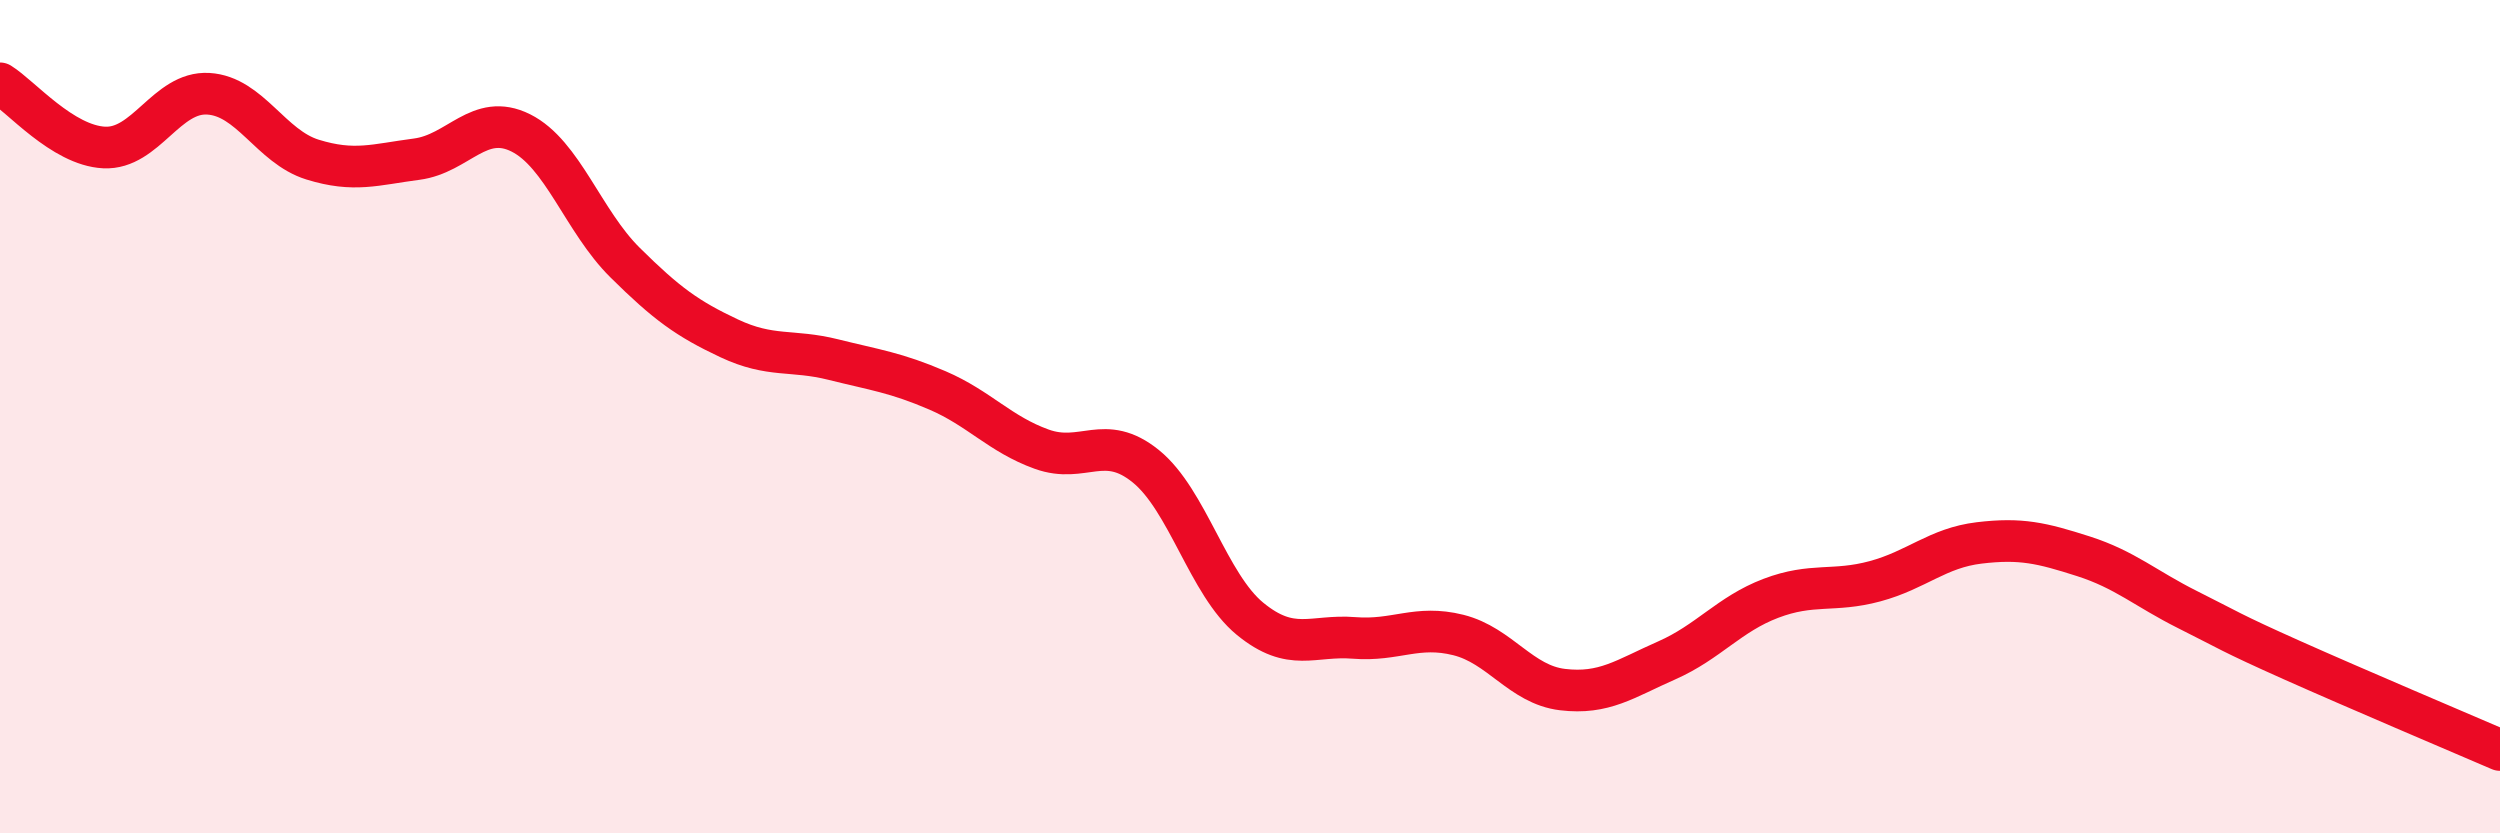
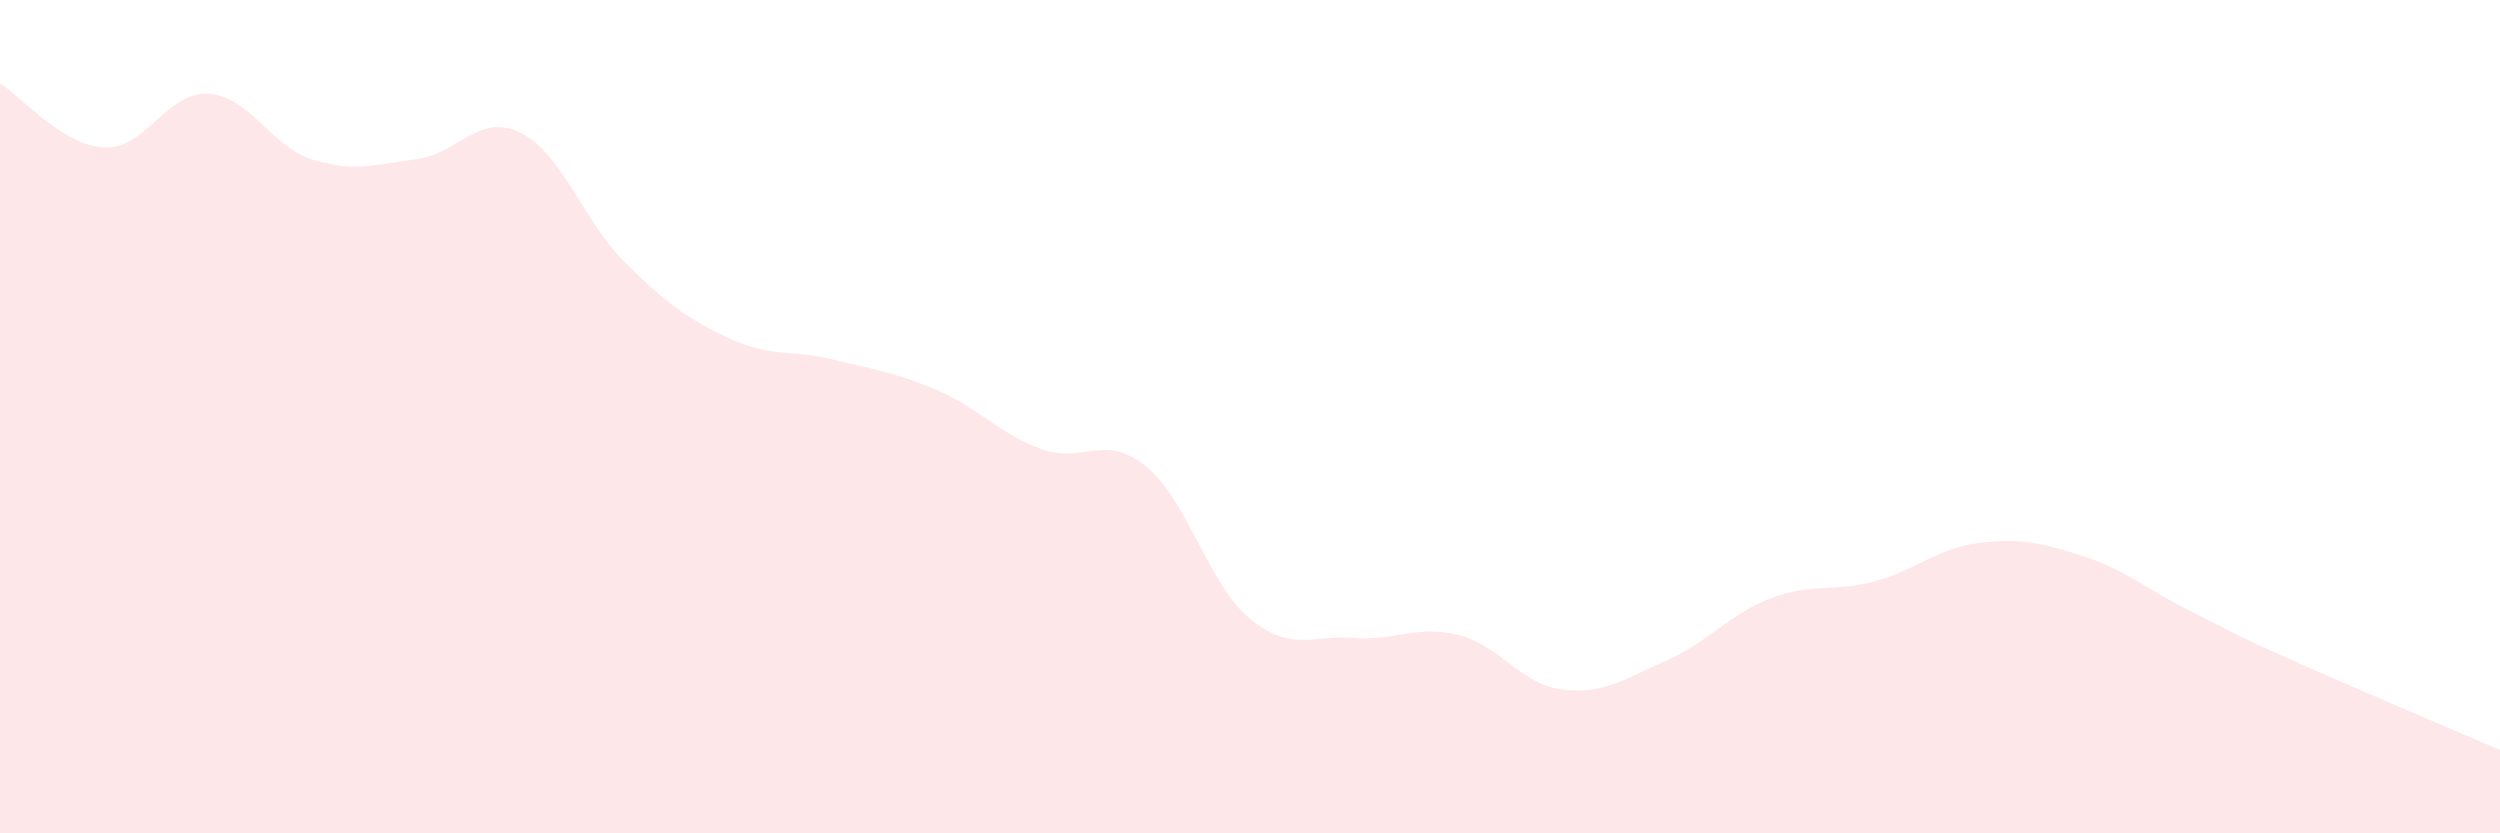
<svg xmlns="http://www.w3.org/2000/svg" width="60" height="20" viewBox="0 0 60 20">
  <path d="M 0,2 C 0.5,2.31 1.5,3.49 2.5,3.54 C 3.5,3.59 4,2.19 5,2.25 C 6,2.31 6.5,3.52 7.5,3.83 C 8.5,4.14 9,3.95 10,3.82 C 11,3.69 11.5,2.69 12.5,3.19 C 13.5,3.69 14,5.31 15,6.3 C 16,7.29 16.5,7.65 17.5,8.12 C 18.5,8.59 19,8.38 20,8.63 C 21,8.88 21.5,8.94 22.5,9.37 C 23.5,9.8 24,10.42 25,10.78 C 26,11.14 26.5,10.38 27.5,11.19 C 28.5,12 29,14.03 30,14.85 C 31,15.67 31.5,15.23 32.5,15.31 C 33.5,15.39 34,14.99 35,15.24 C 36,15.49 36.5,16.43 37.5,16.55 C 38.5,16.67 39,16.29 40,15.85 C 41,15.41 41.5,14.74 42.5,14.36 C 43.5,13.98 44,14.22 45,13.95 C 46,13.68 46.5,13.15 47.5,13.03 C 48.5,12.91 49,13.03 50,13.35 C 51,13.67 51.5,14.13 52.5,14.63 C 53.5,15.13 53.5,15.17 55,15.84 C 56.5,16.51 59,17.57 60,18L60 20L0 20Z" fill="#EB0A25" opacity="0.1" stroke-linecap="round" stroke-linejoin="round" />
-   <path d="M 0,2 C 0.5,2.31 1.5,3.49 2.5,3.54 C 3.5,3.59 4,2.19 5,2.25 C 6,2.31 6.5,3.52 7.5,3.83 C 8.5,4.14 9,3.95 10,3.82 C 11,3.69 11.5,2.69 12.5,3.19 C 13.5,3.69 14,5.31 15,6.3 C 16,7.29 16.5,7.65 17.5,8.12 C 18.5,8.59 19,8.38 20,8.63 C 21,8.88 21.5,8.94 22.5,9.37 C 23.5,9.8 24,10.42 25,10.78 C 26,11.14 26.5,10.38 27.5,11.19 C 28.5,12 29,14.03 30,14.85 C 31,15.67 31.5,15.23 32.5,15.31 C 33.5,15.39 34,14.99 35,15.24 C 36,15.49 36.5,16.43 37.5,16.55 C 38.5,16.67 39,16.29 40,15.85 C 41,15.41 41.5,14.74 42.5,14.36 C 43.5,13.98 44,14.22 45,13.95 C 46,13.68 46.5,13.15 47.5,13.03 C 48.5,12.91 49,13.03 50,13.35 C 51,13.67 51.5,14.13 52.5,14.63 C 53.5,15.13 53.5,15.17 55,15.84 C 56.5,16.51 59,17.57 60,18" stroke="#EB0A25" stroke-width="1" fill="none" stroke-linecap="round" stroke-linejoin="round" />
</svg>